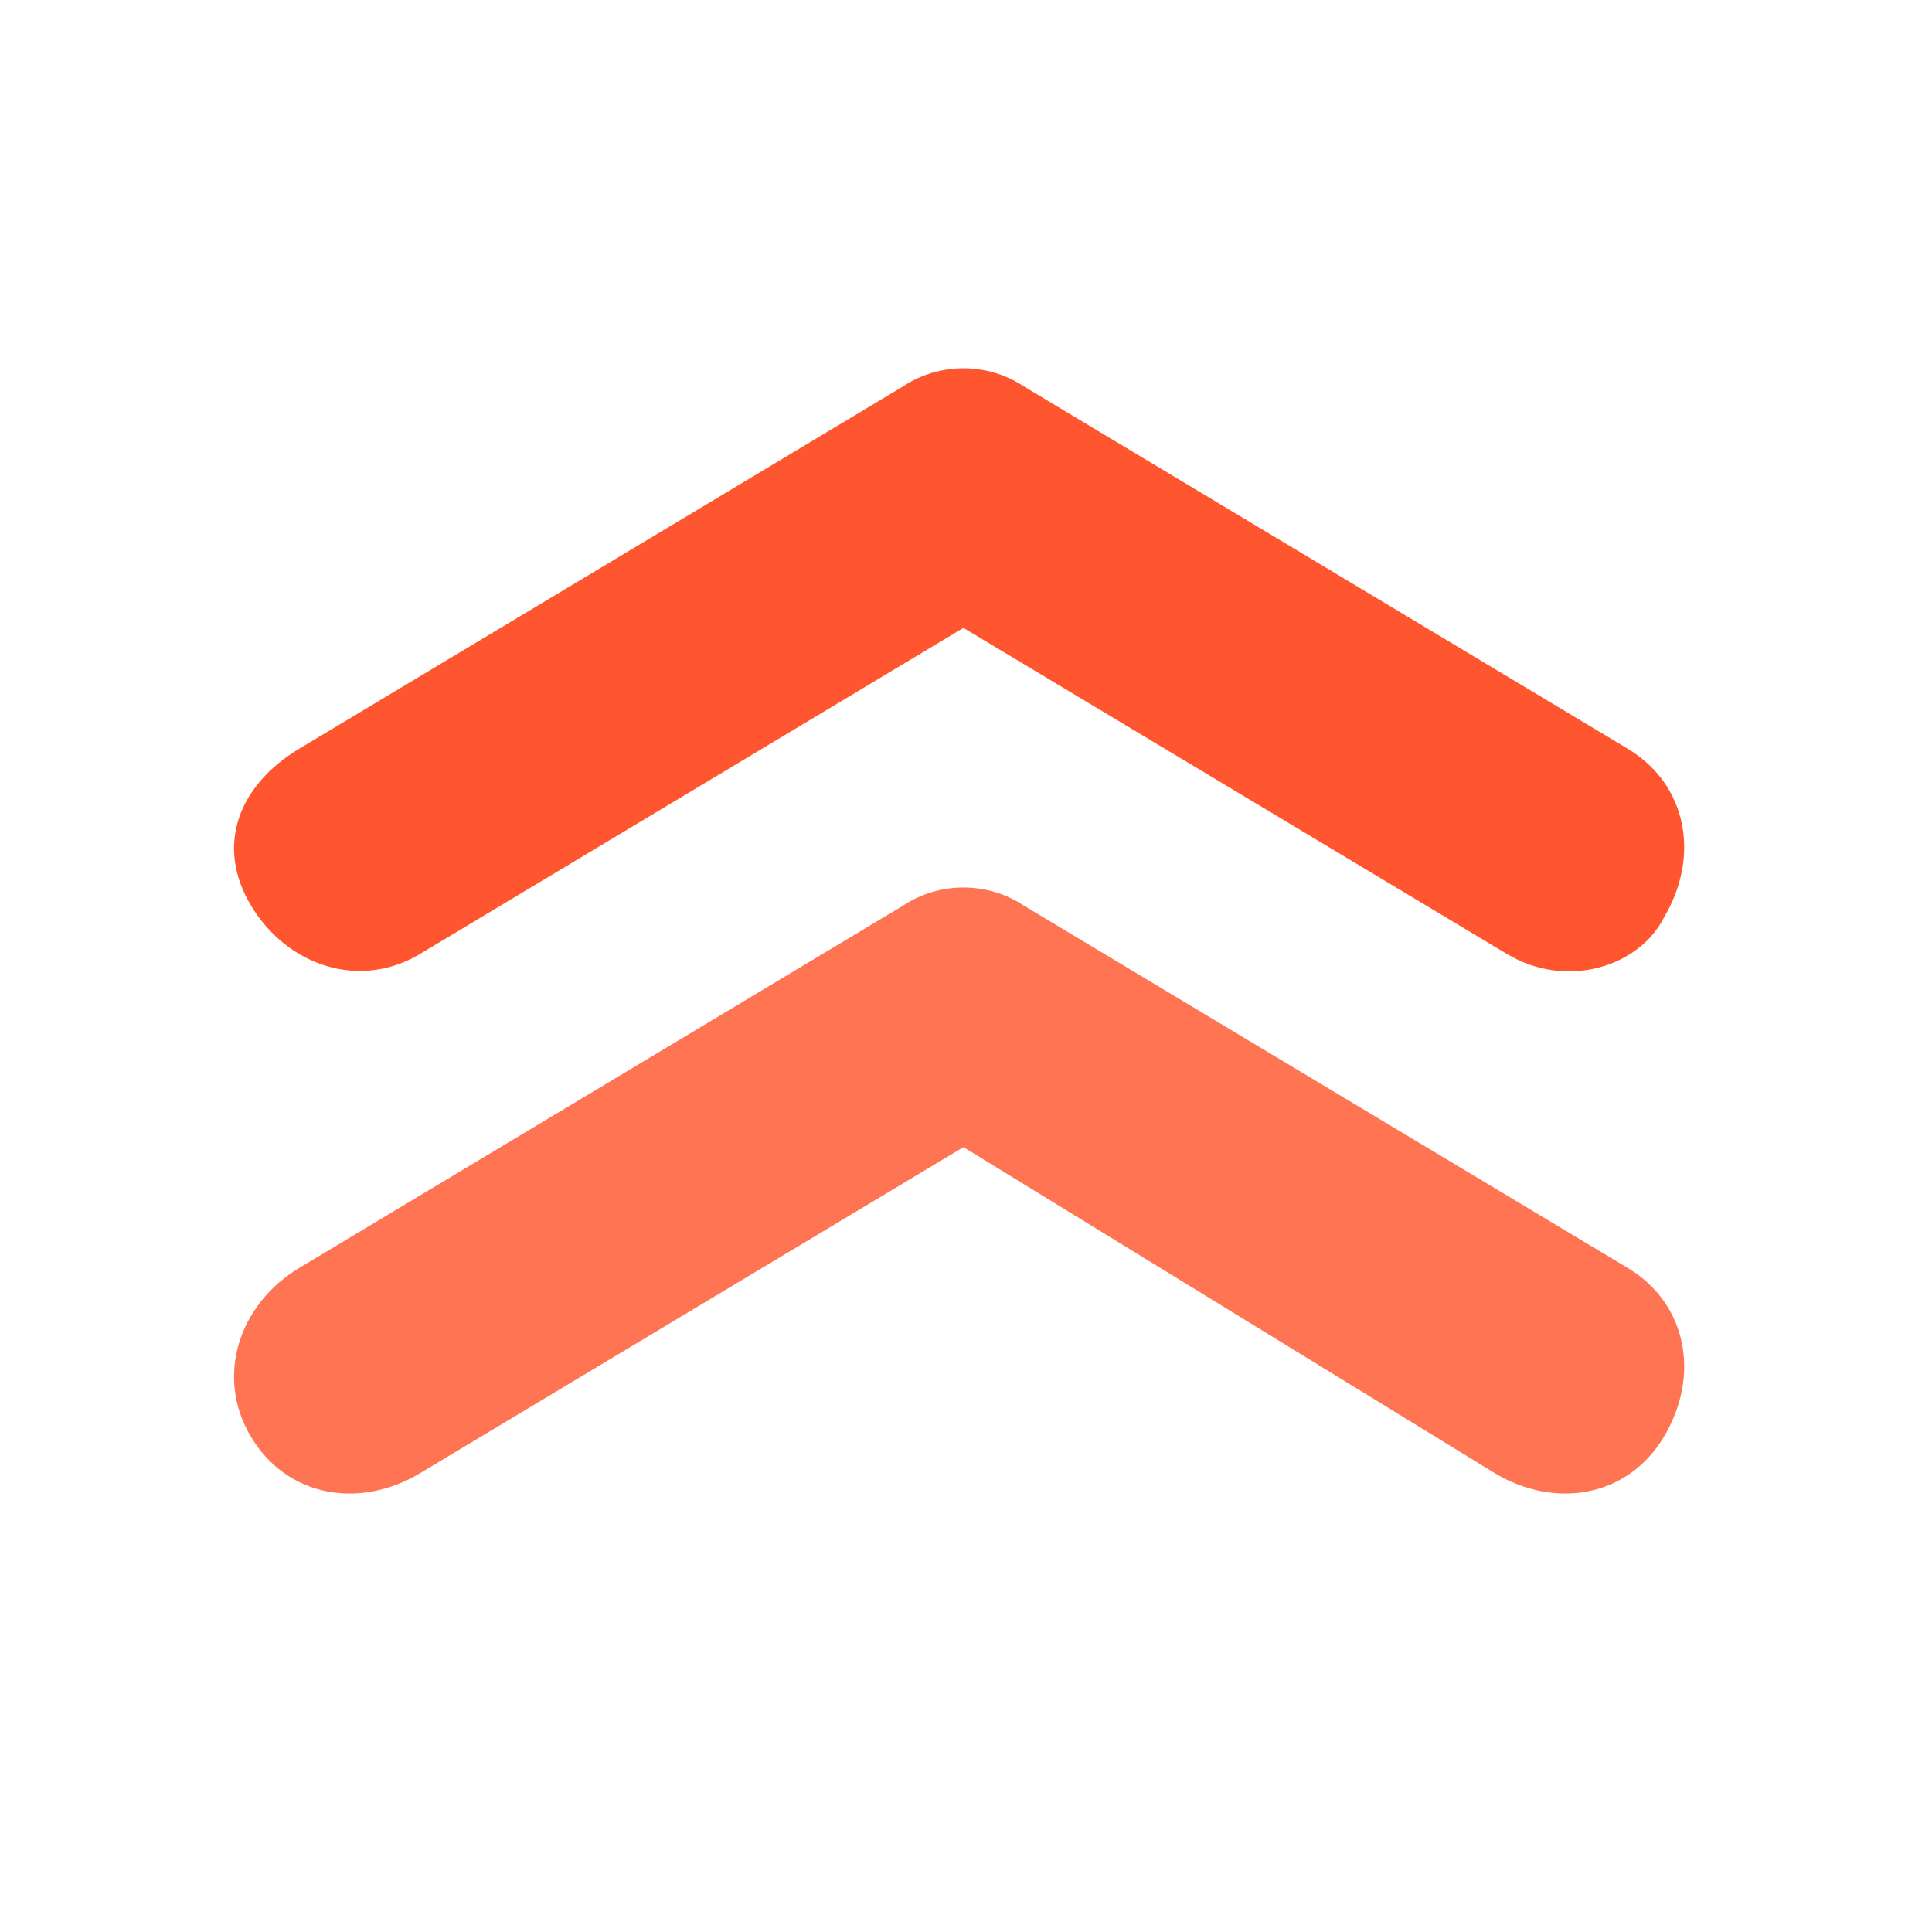
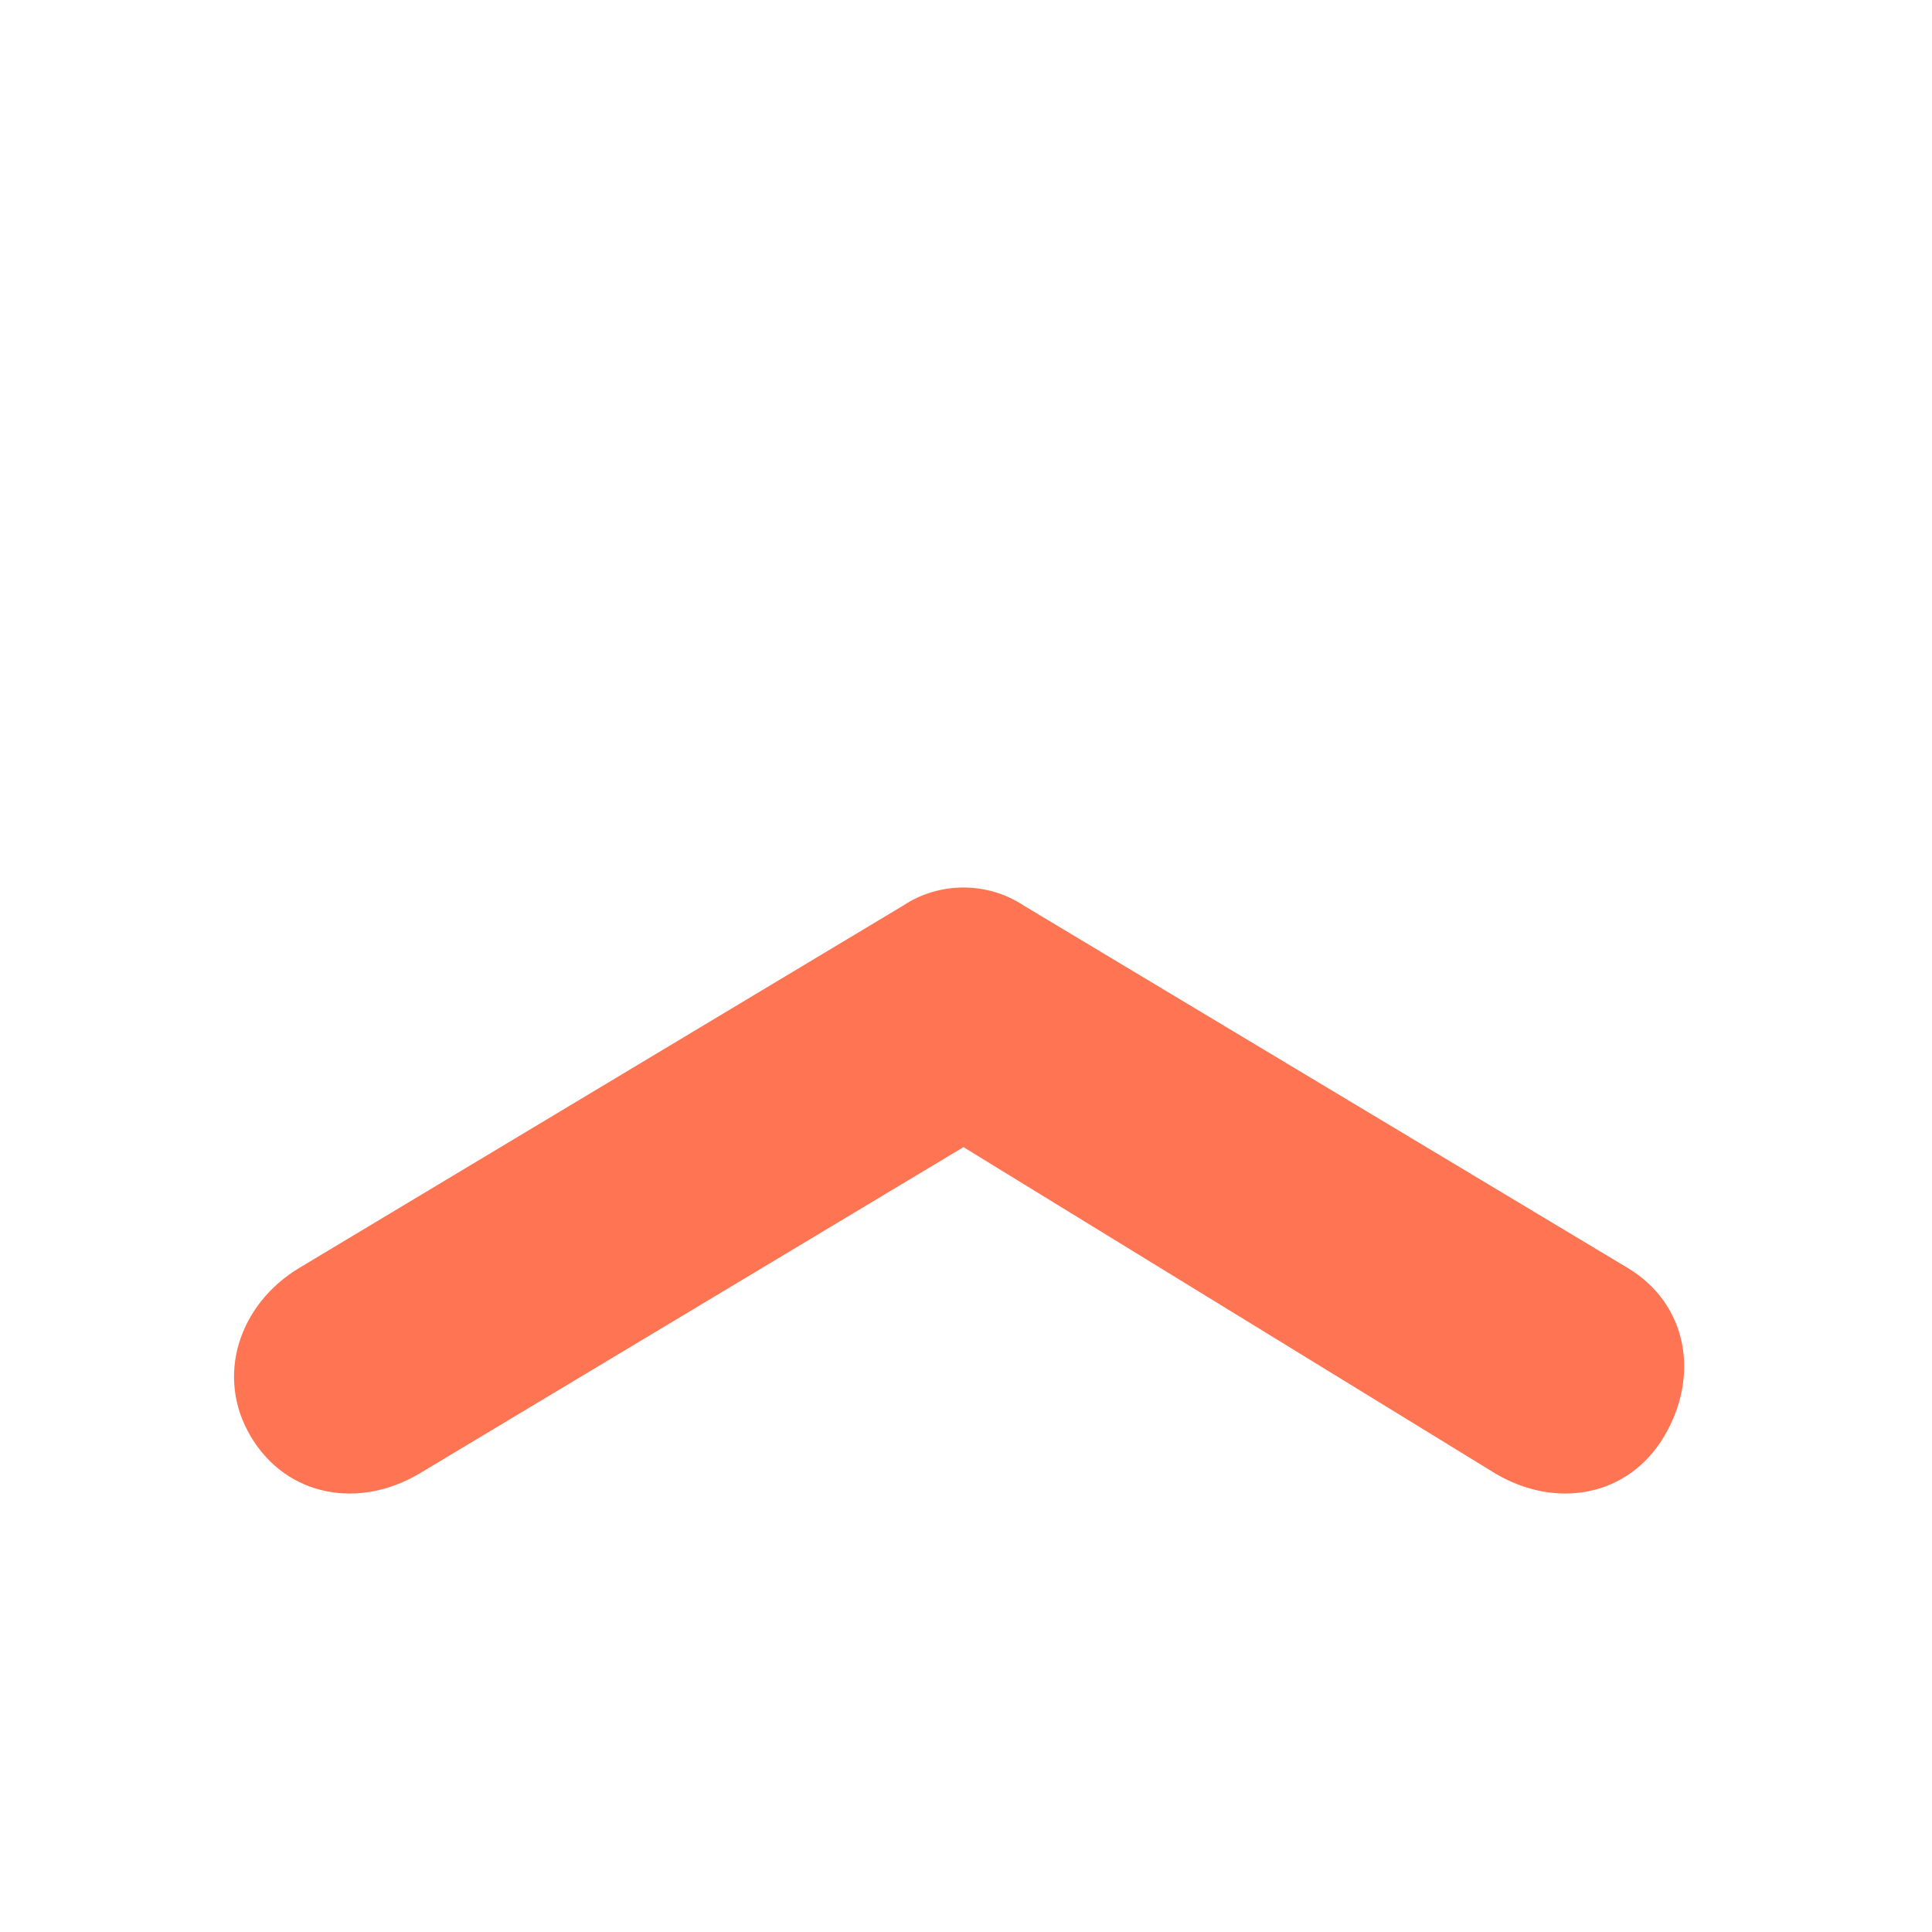
<svg xmlns="http://www.w3.org/2000/svg" viewBox="0 0 16 16">
-   <path d="M3.479 7.9c-.5.3-1.1.1-1.4-.4s-.1-1 .4-1.3l5-3c.3-.2.7-.2 1 0l5 3c.5.3.6.9.3 1.4-.2.4-.8.6-1.3.3l-4.5-2.7-4.5 2.7z" fill="#ff5630" />
  <path d="M3.479 12.2c-.5.3-1.1.2-1.4-.3s-.1-1.1.4-1.4l5-3c.3-.2.7-.2 1 0l5 3c.5.3.6.9.3 1.4-.3.5-.9.6-1.4.3l-4.4-2.7-4.5 2.7z" fill="#ff7452" />
</svg>